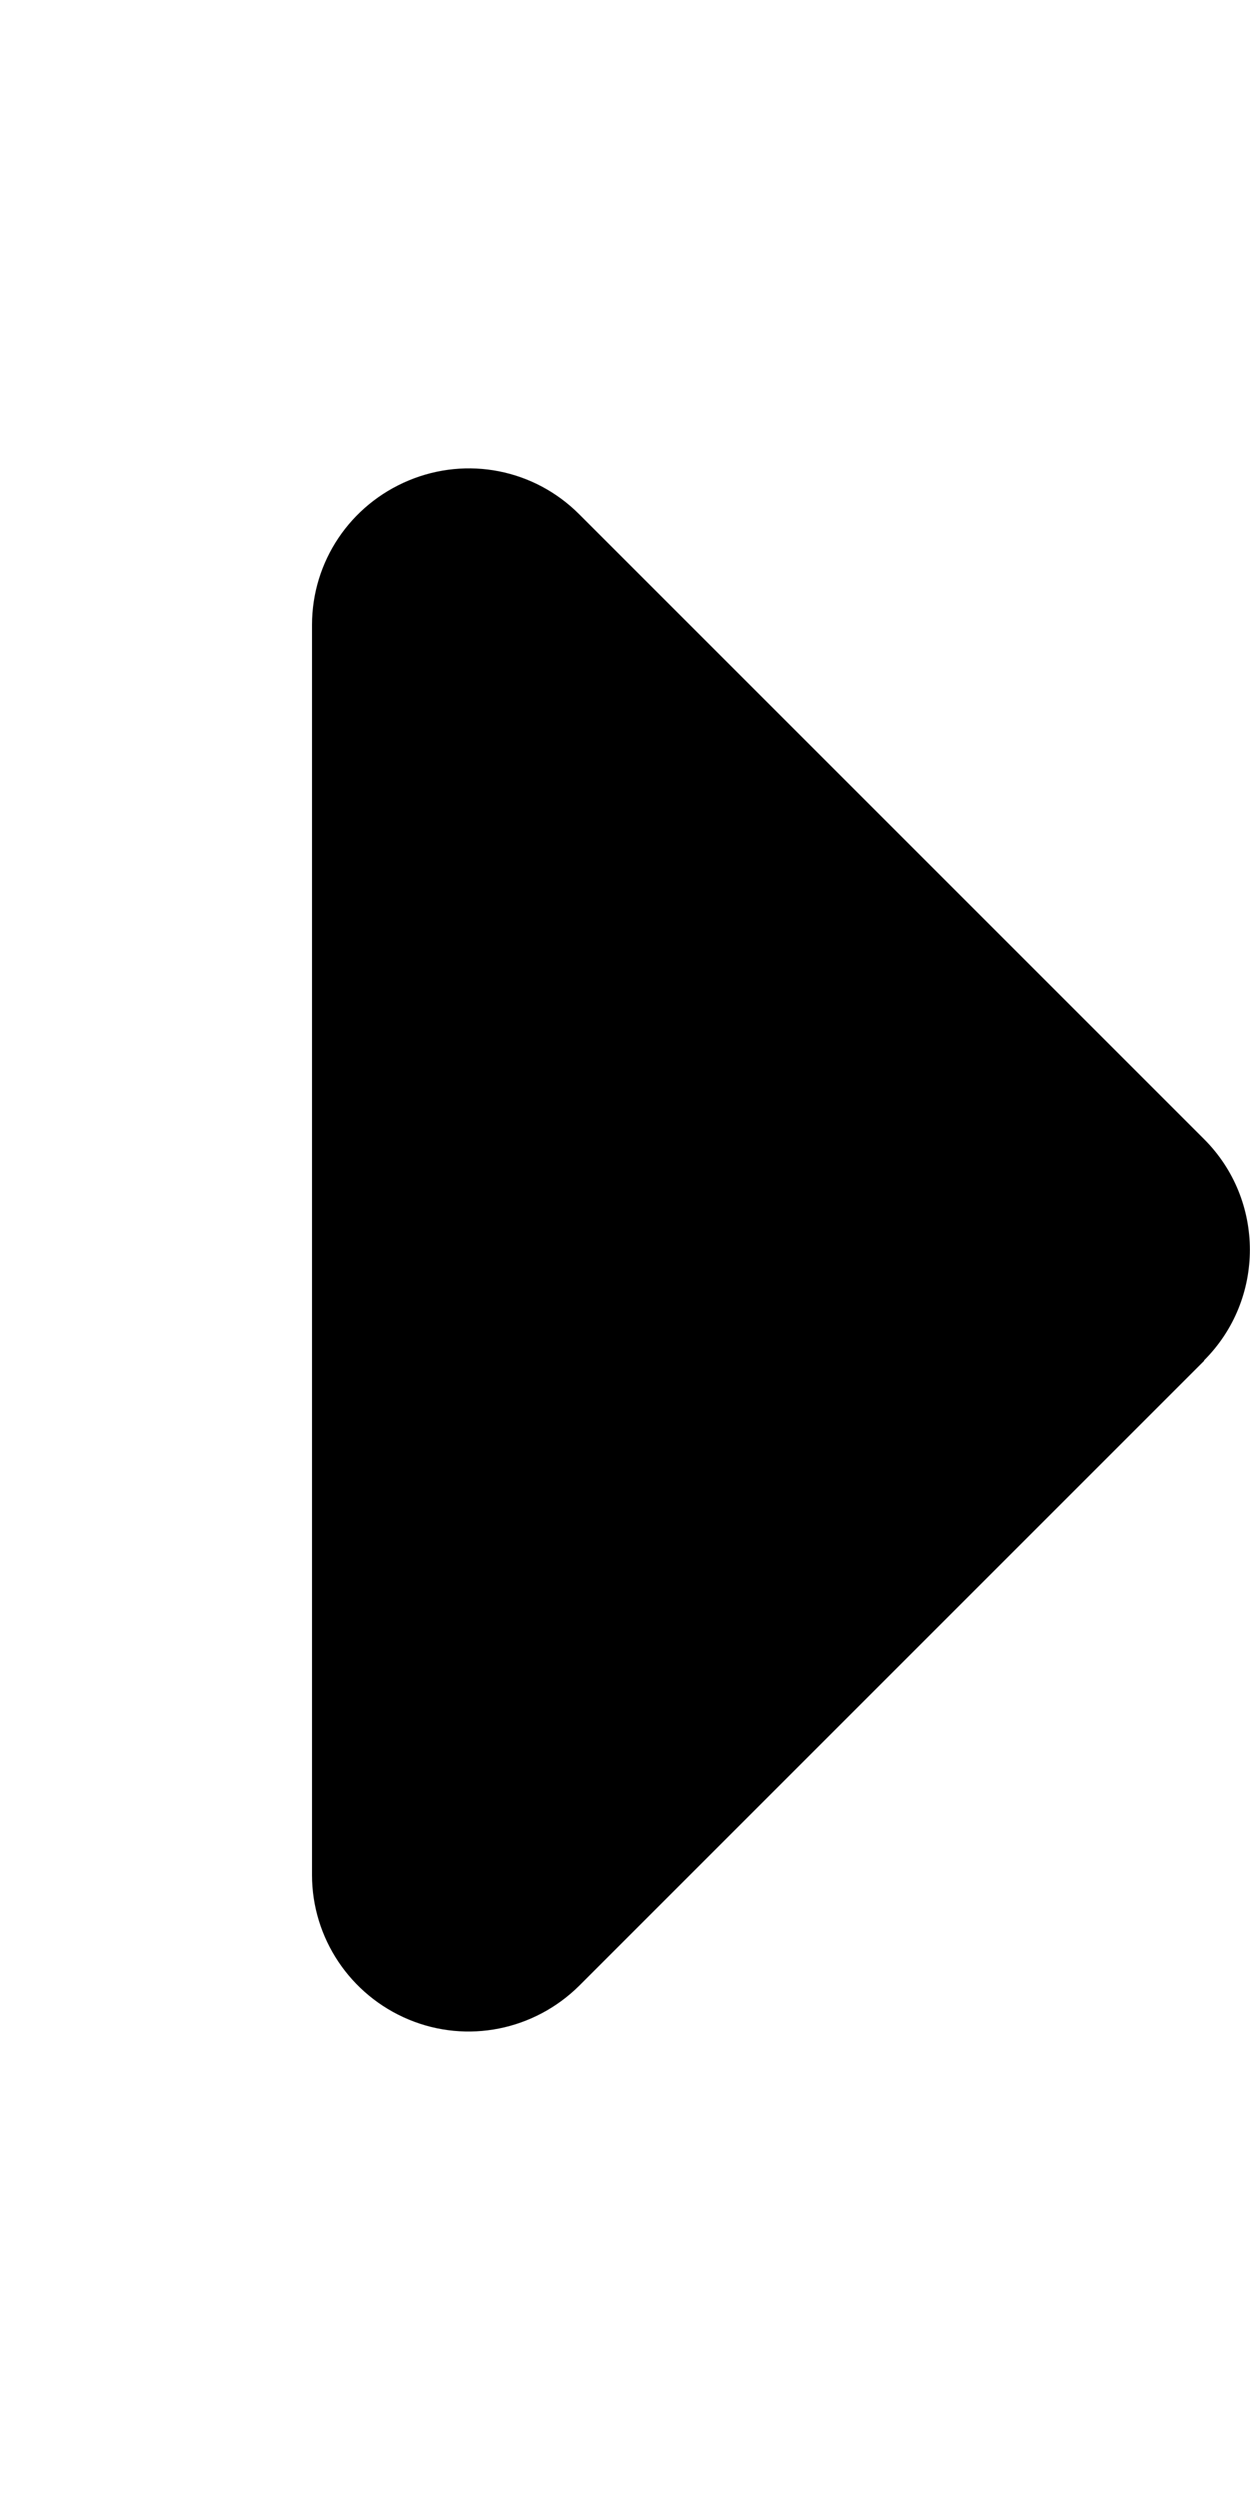
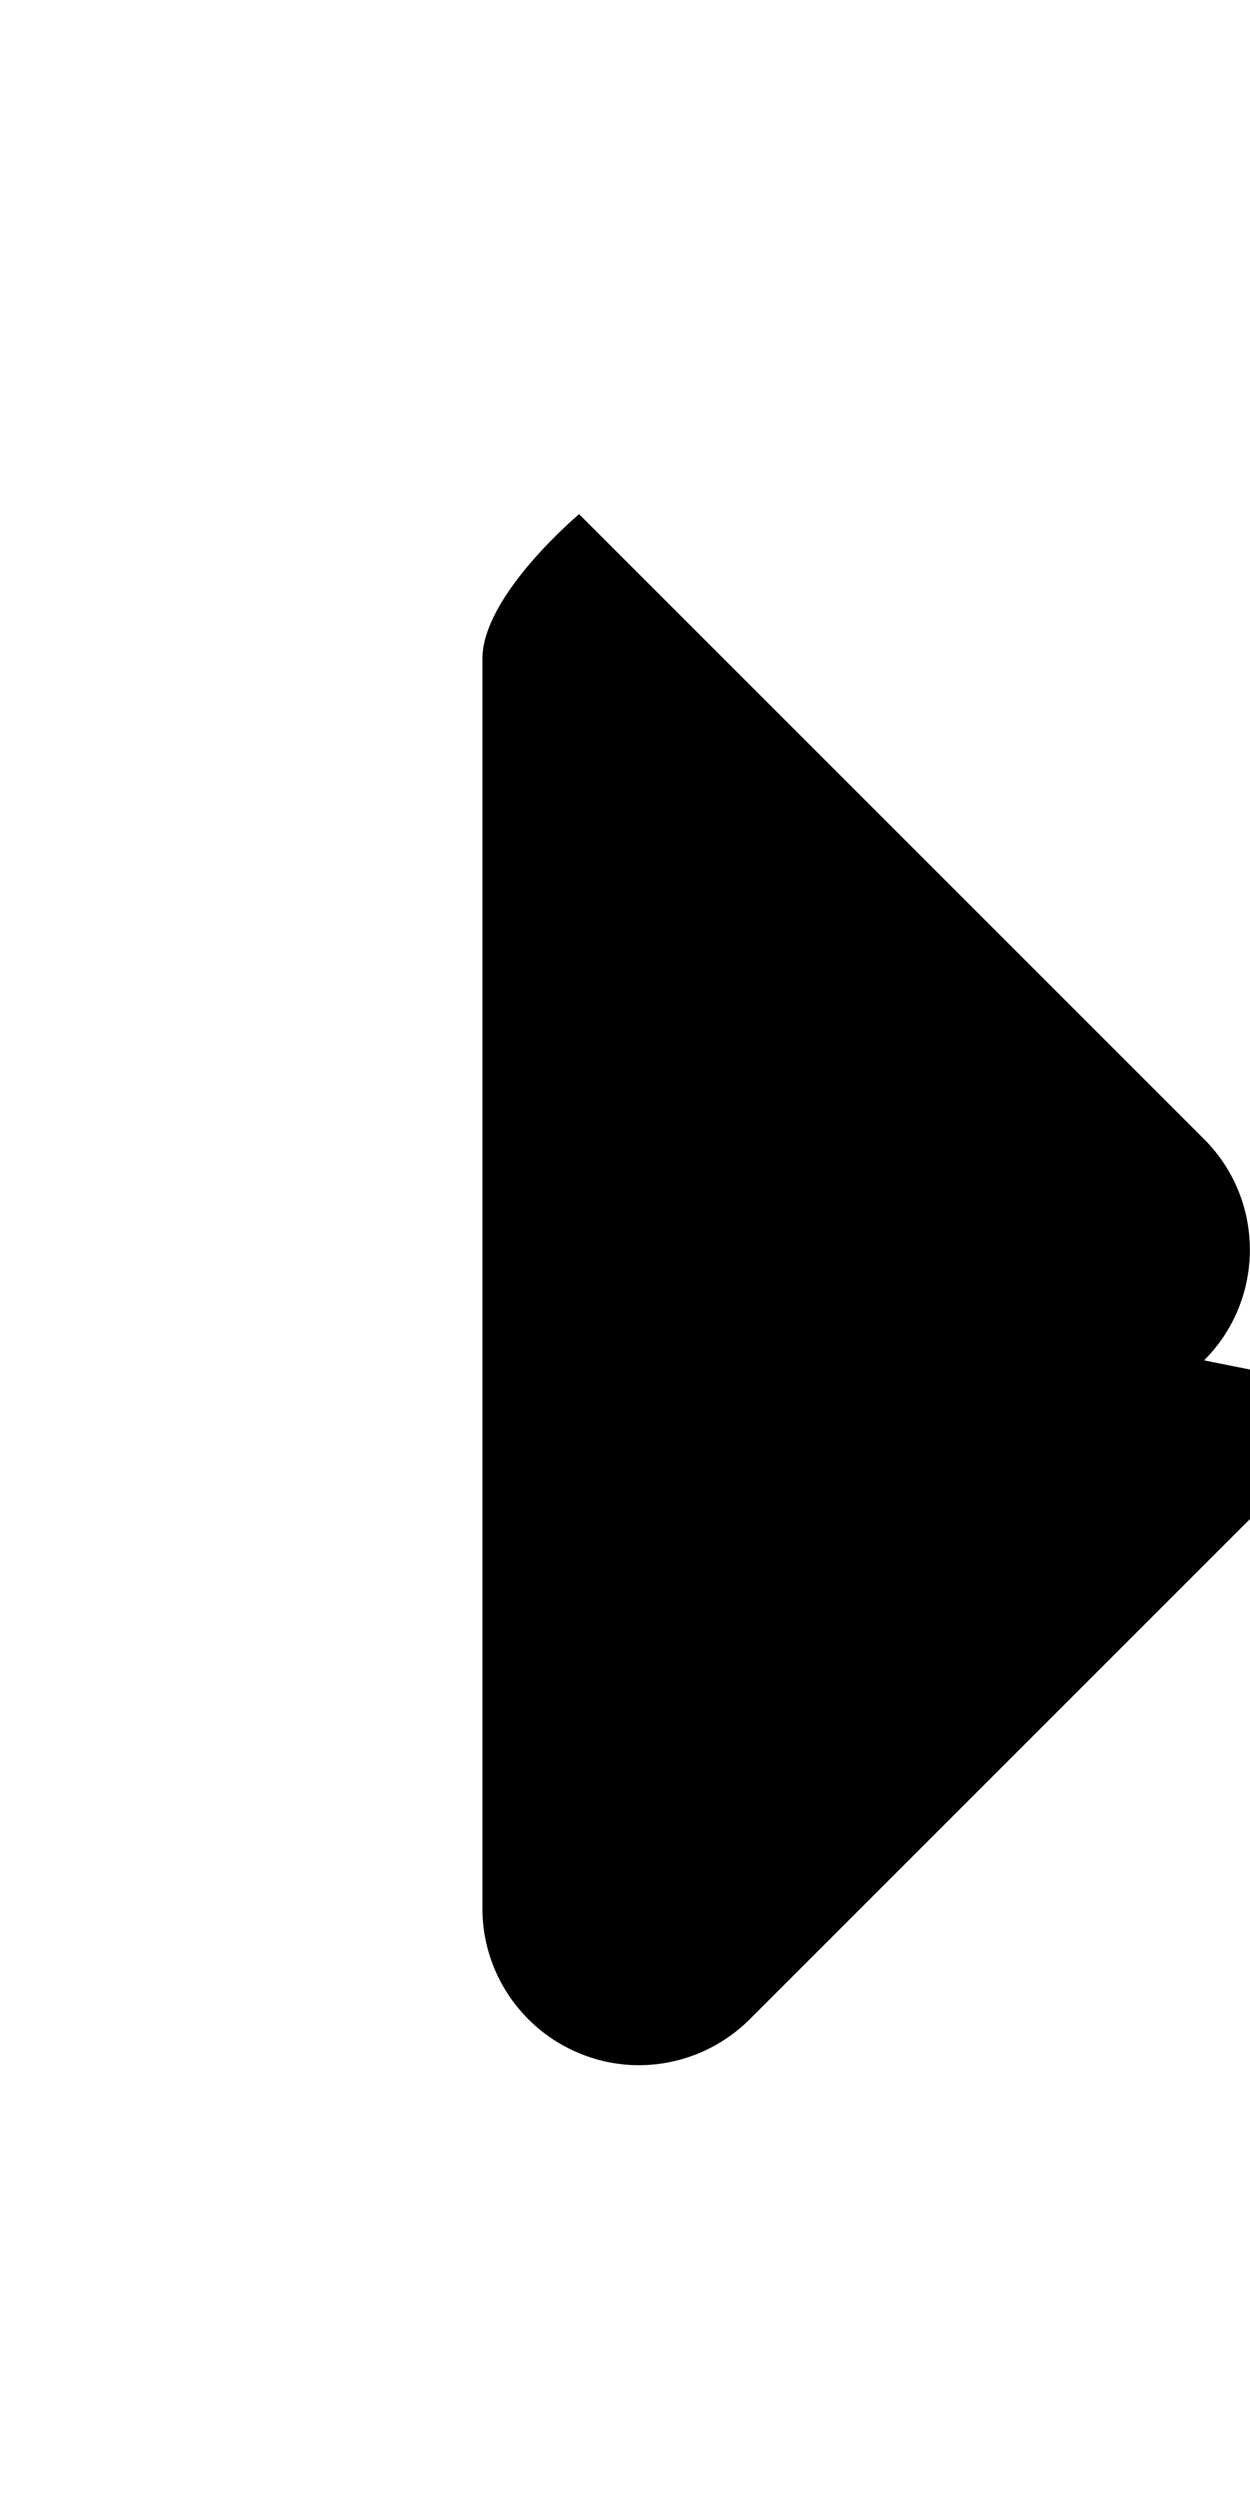
<svg xmlns="http://www.w3.org/2000/svg" viewBox="0 0 256 512">
-   <path d="M246.6 278.6c12.5-12.5 12.5-32.8 0-45.3l-128-128c-9.2-9.2-22.9-11.9-34.9-6.9s-19.8 16.6-19.8 29.6l0 256c0 12.9 7.8 24.6 19.8 29.6s25.7 2.2 34.9-6.9l128-128z" />
+   <path d="M246.6 278.6c12.5-12.5 12.5-32.8 0-45.3l-128-128s-19.8 16.6-19.8 29.6l0 256c0 12.9 7.8 24.6 19.8 29.6s25.7 2.2 34.9-6.9l128-128z" />
</svg>